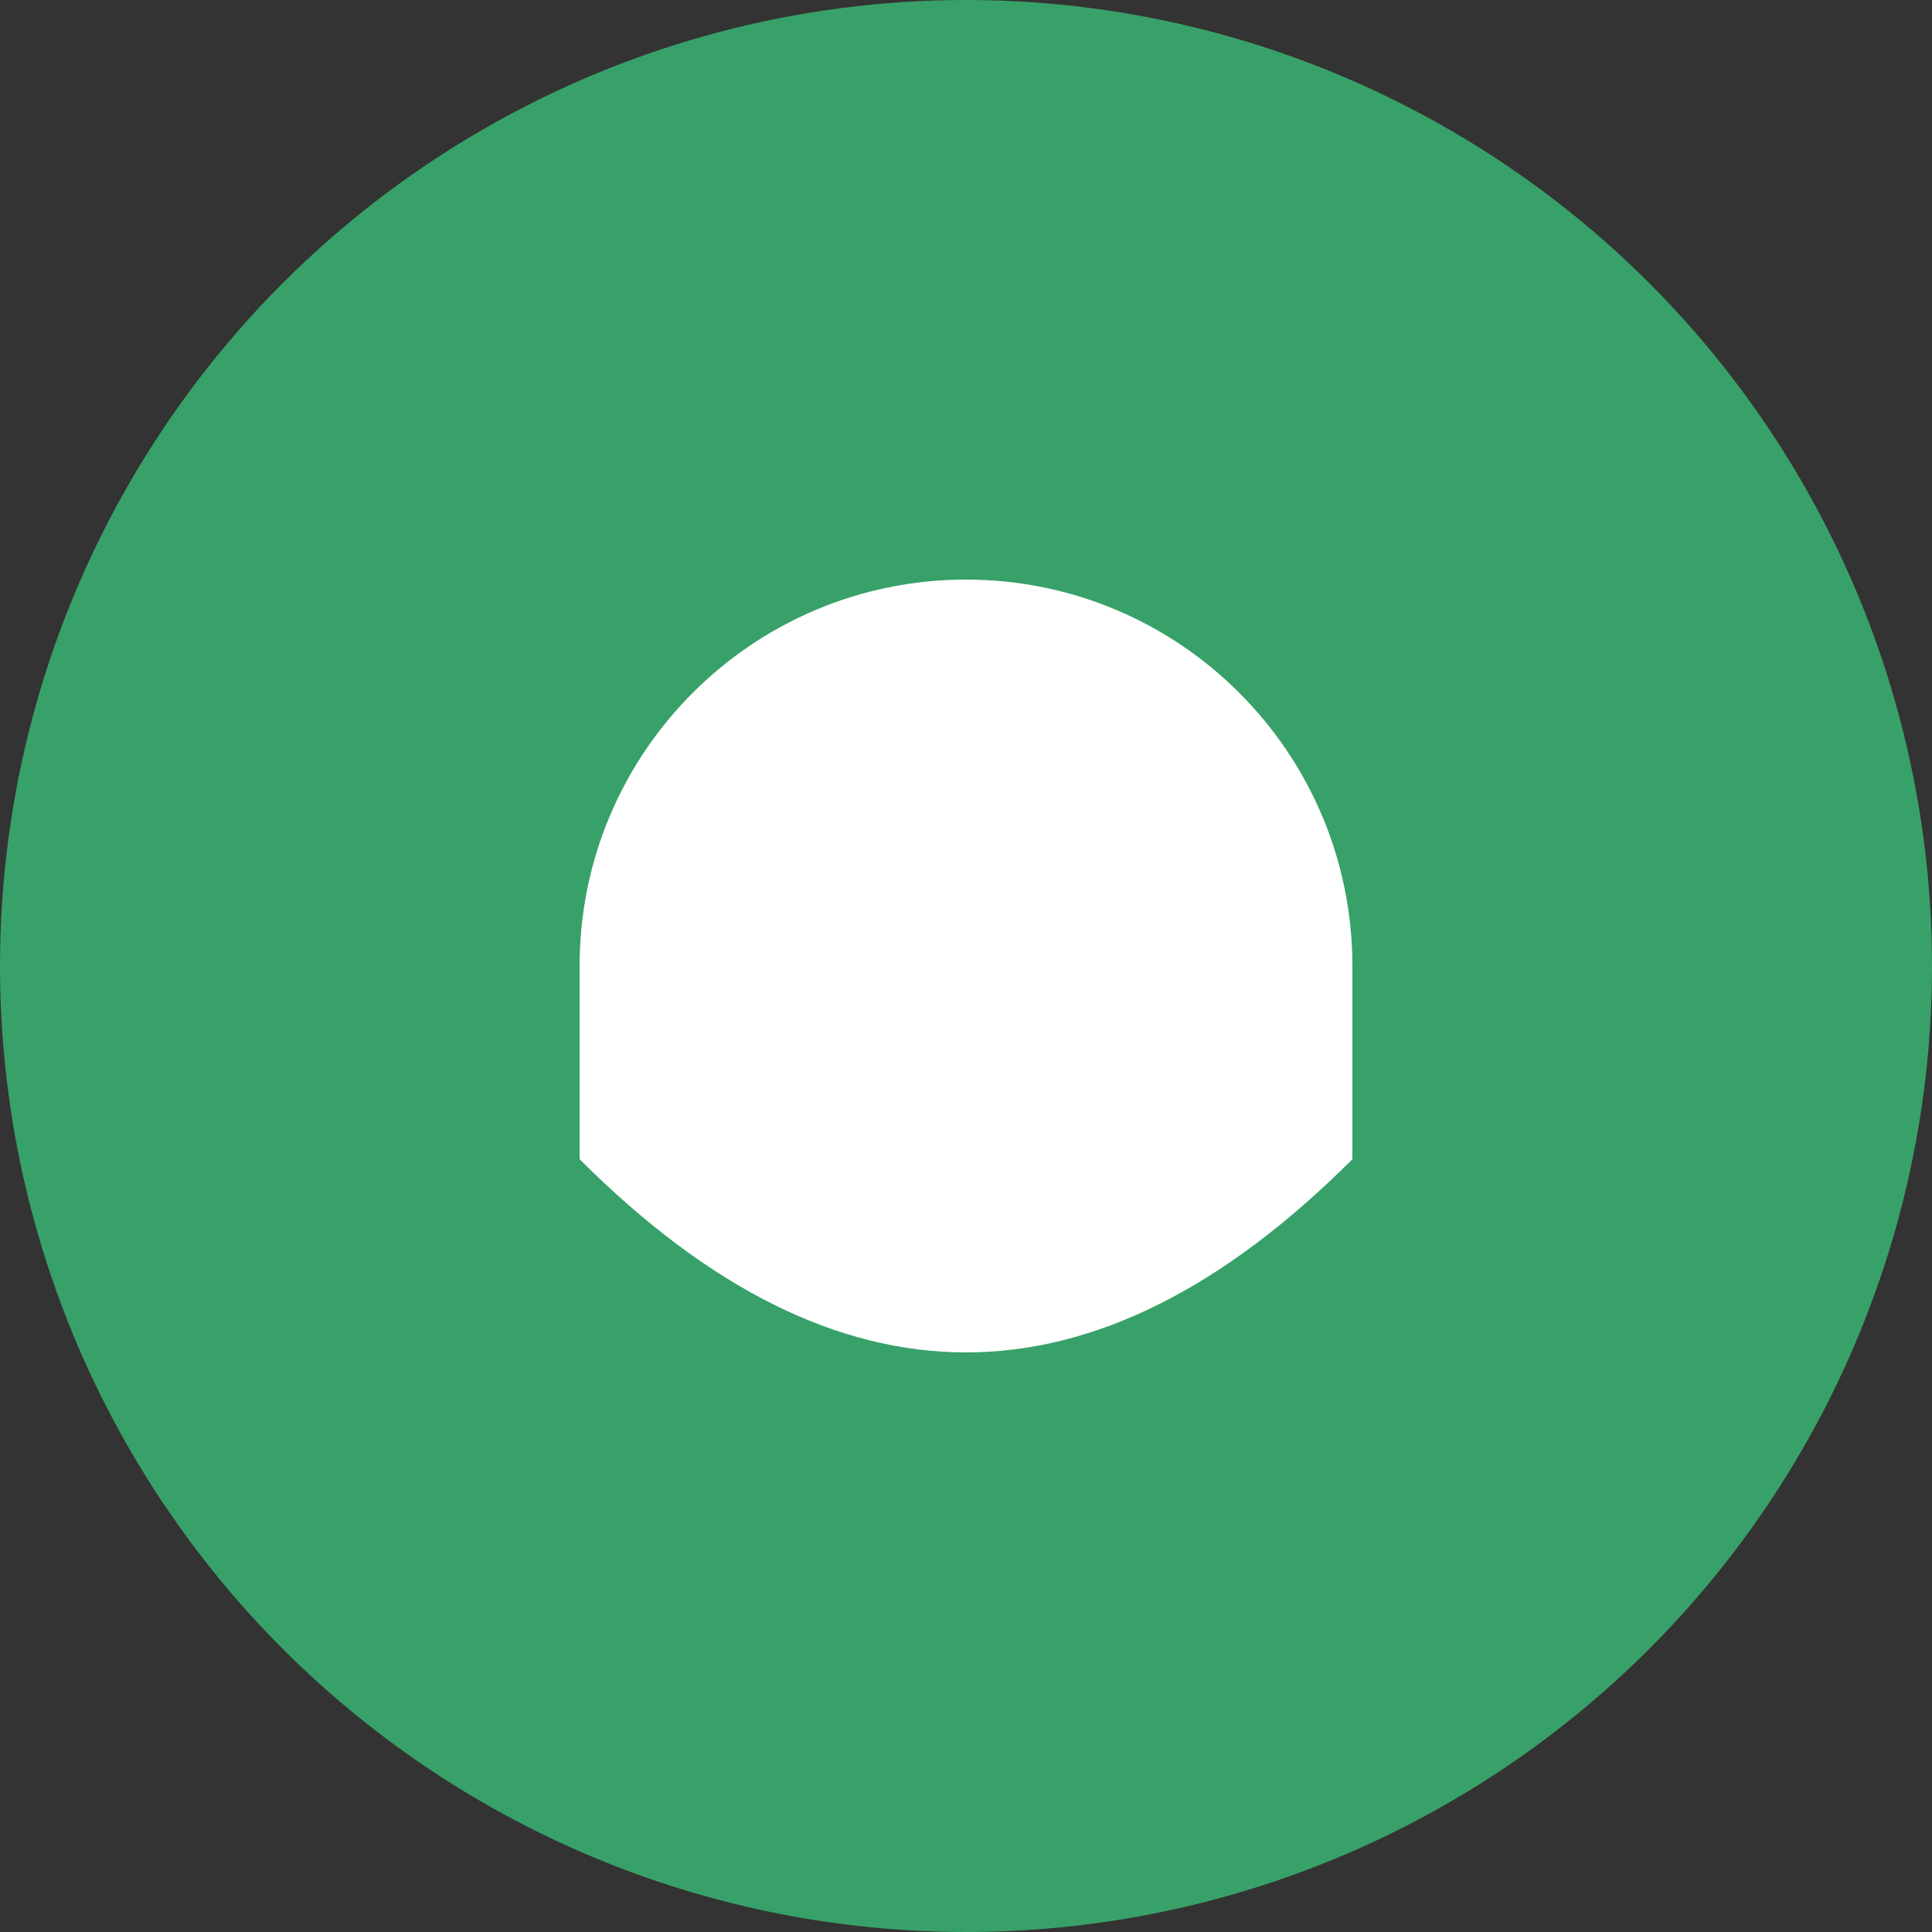
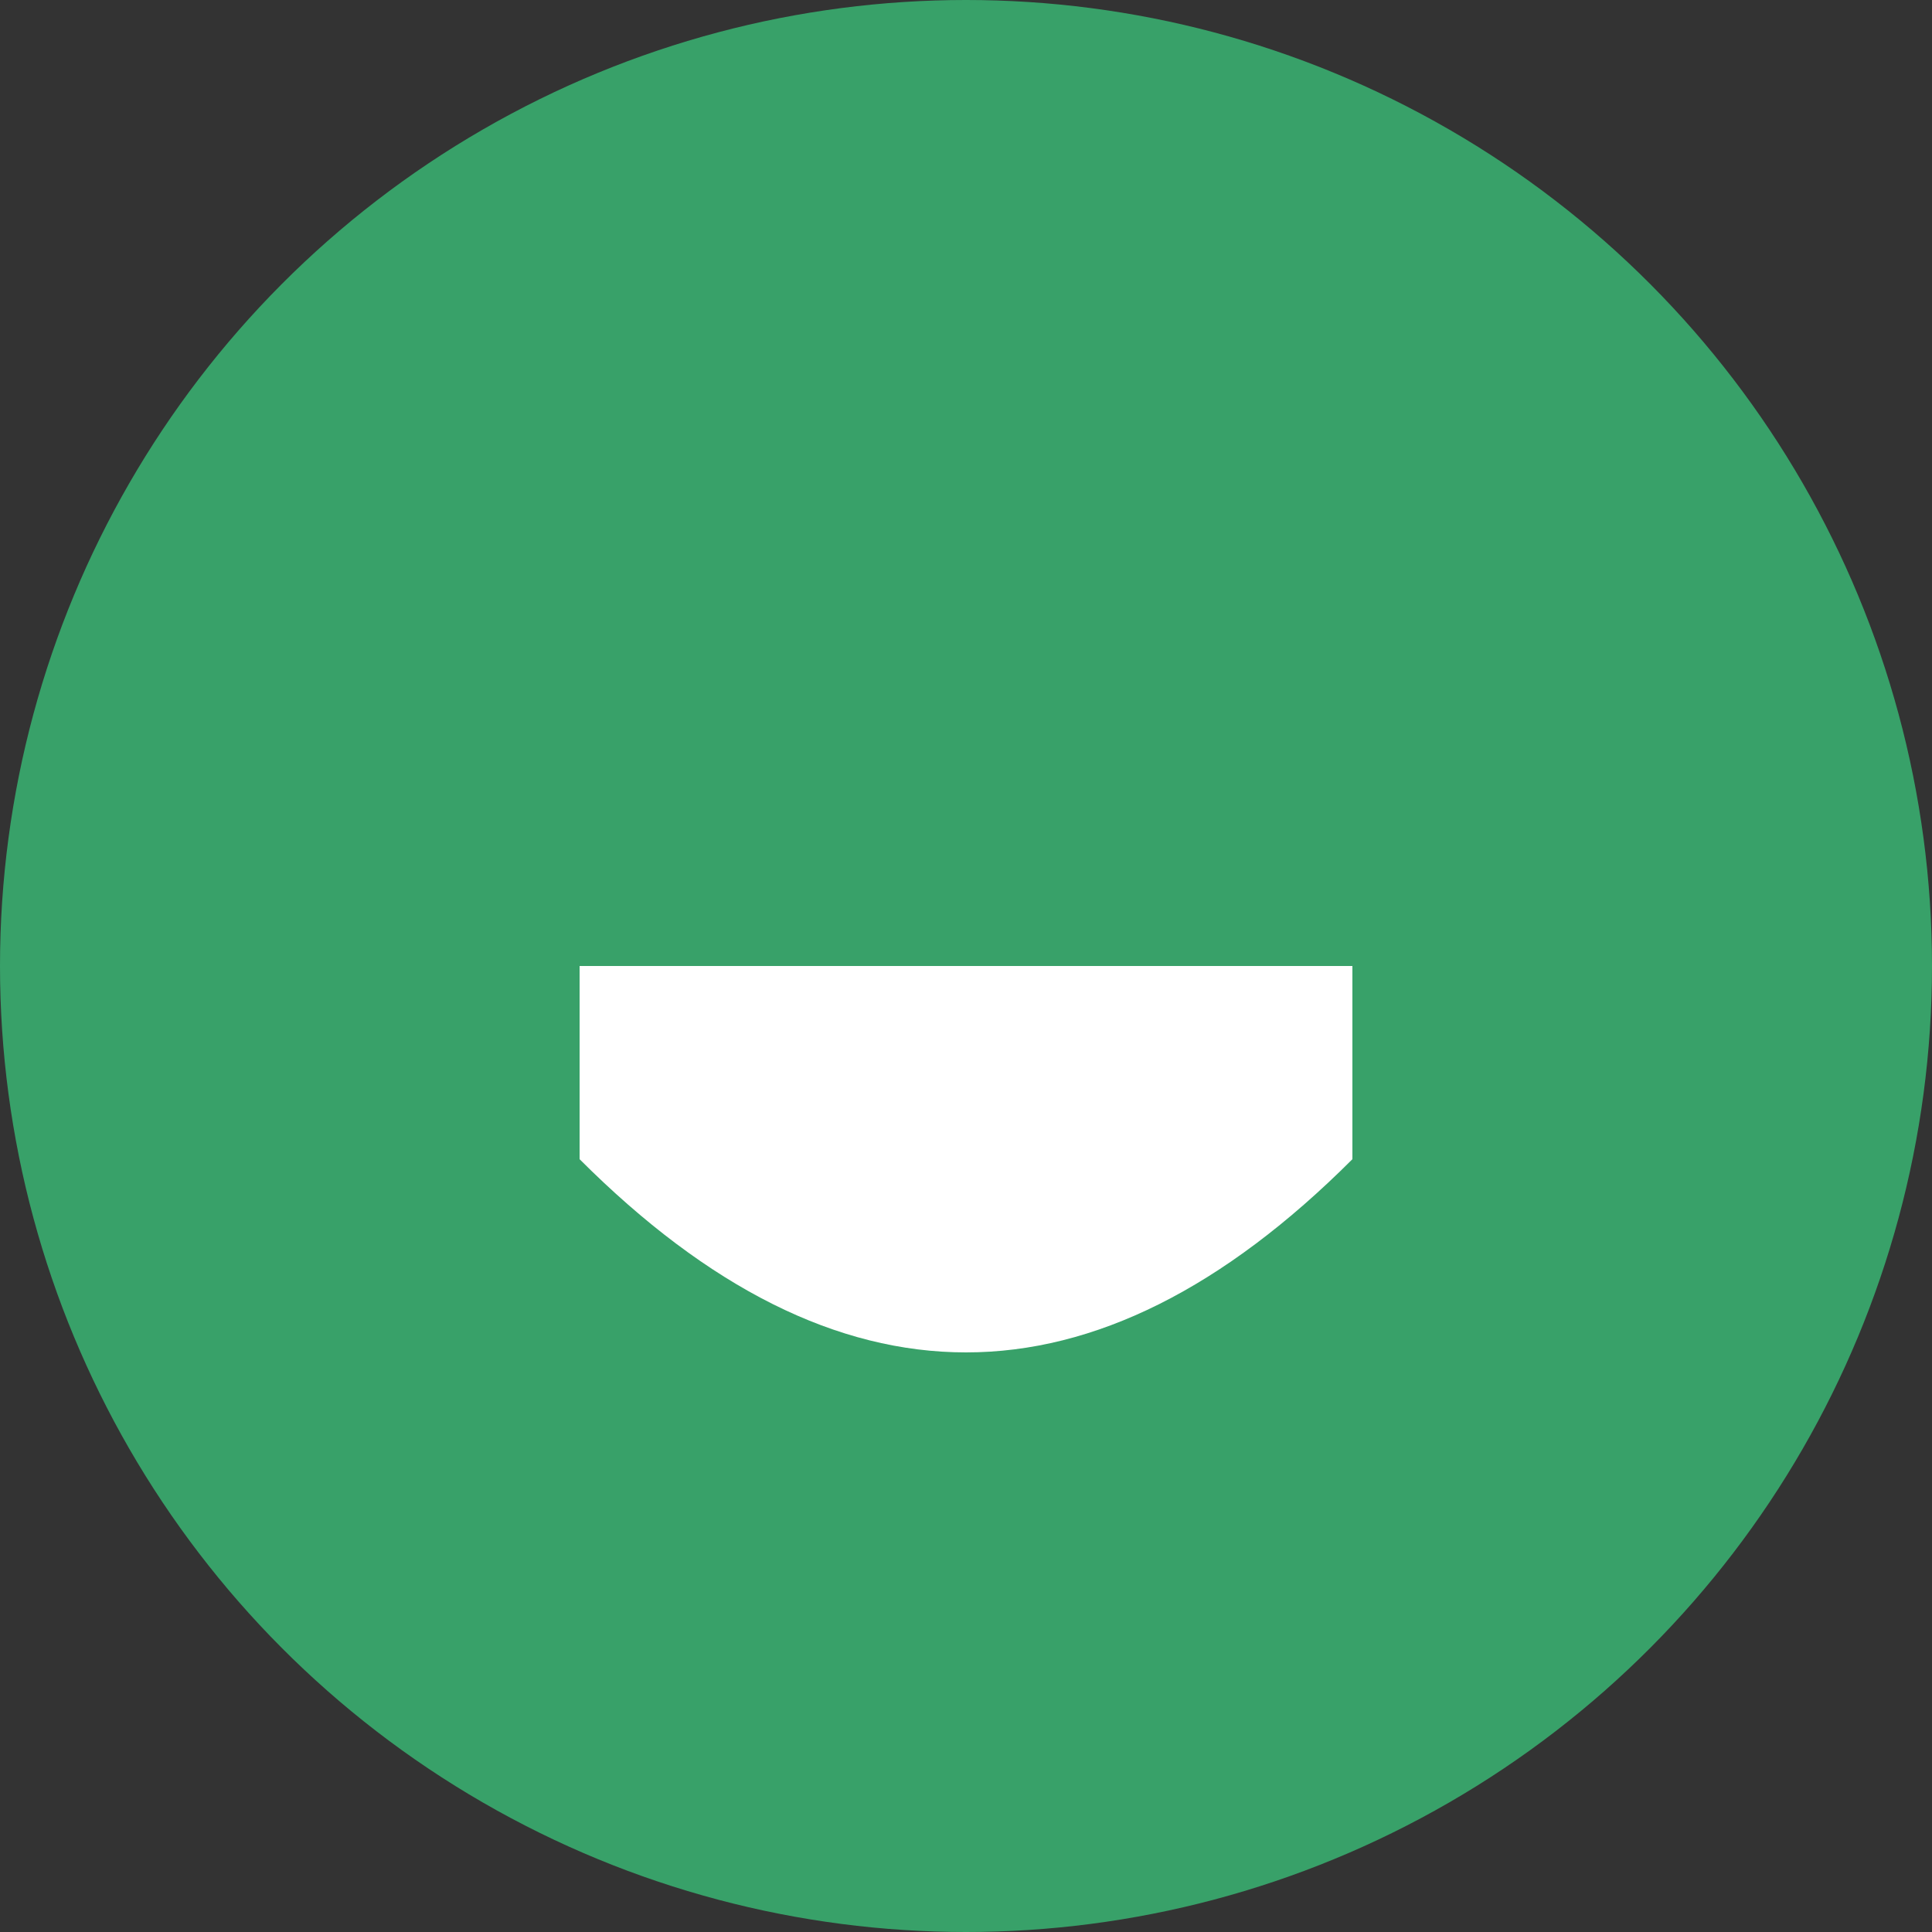
<svg xmlns="http://www.w3.org/2000/svg" width="40" height="40" viewBox="0 0 40 40" fill="none">
  <rect x="0" y="0" width="40" height="40" fill="#333333" stroke="none" />
  <circle cx="20" cy="20" r="20" fill="#38A169" />
-   <path d="M12 20C12 15.582 15.582 12 20 12C24.418 12 28 15.582 28 20C28 22.126 27.203 24.054 25.918 25.5H22V22.5C22 21.395 21.105 20.5 20 20.5C18.895 20.5 18 21.395 18 22.5V25.5H14.082C12.797 24.054 12 22.126 12 20Z" fill="white" />
  <path d="M20 28C22.667 28 25.333 26.667 28 24V20H12V24C14.667 26.667 17.333 28 20 28Z" fill="white" />
</svg>